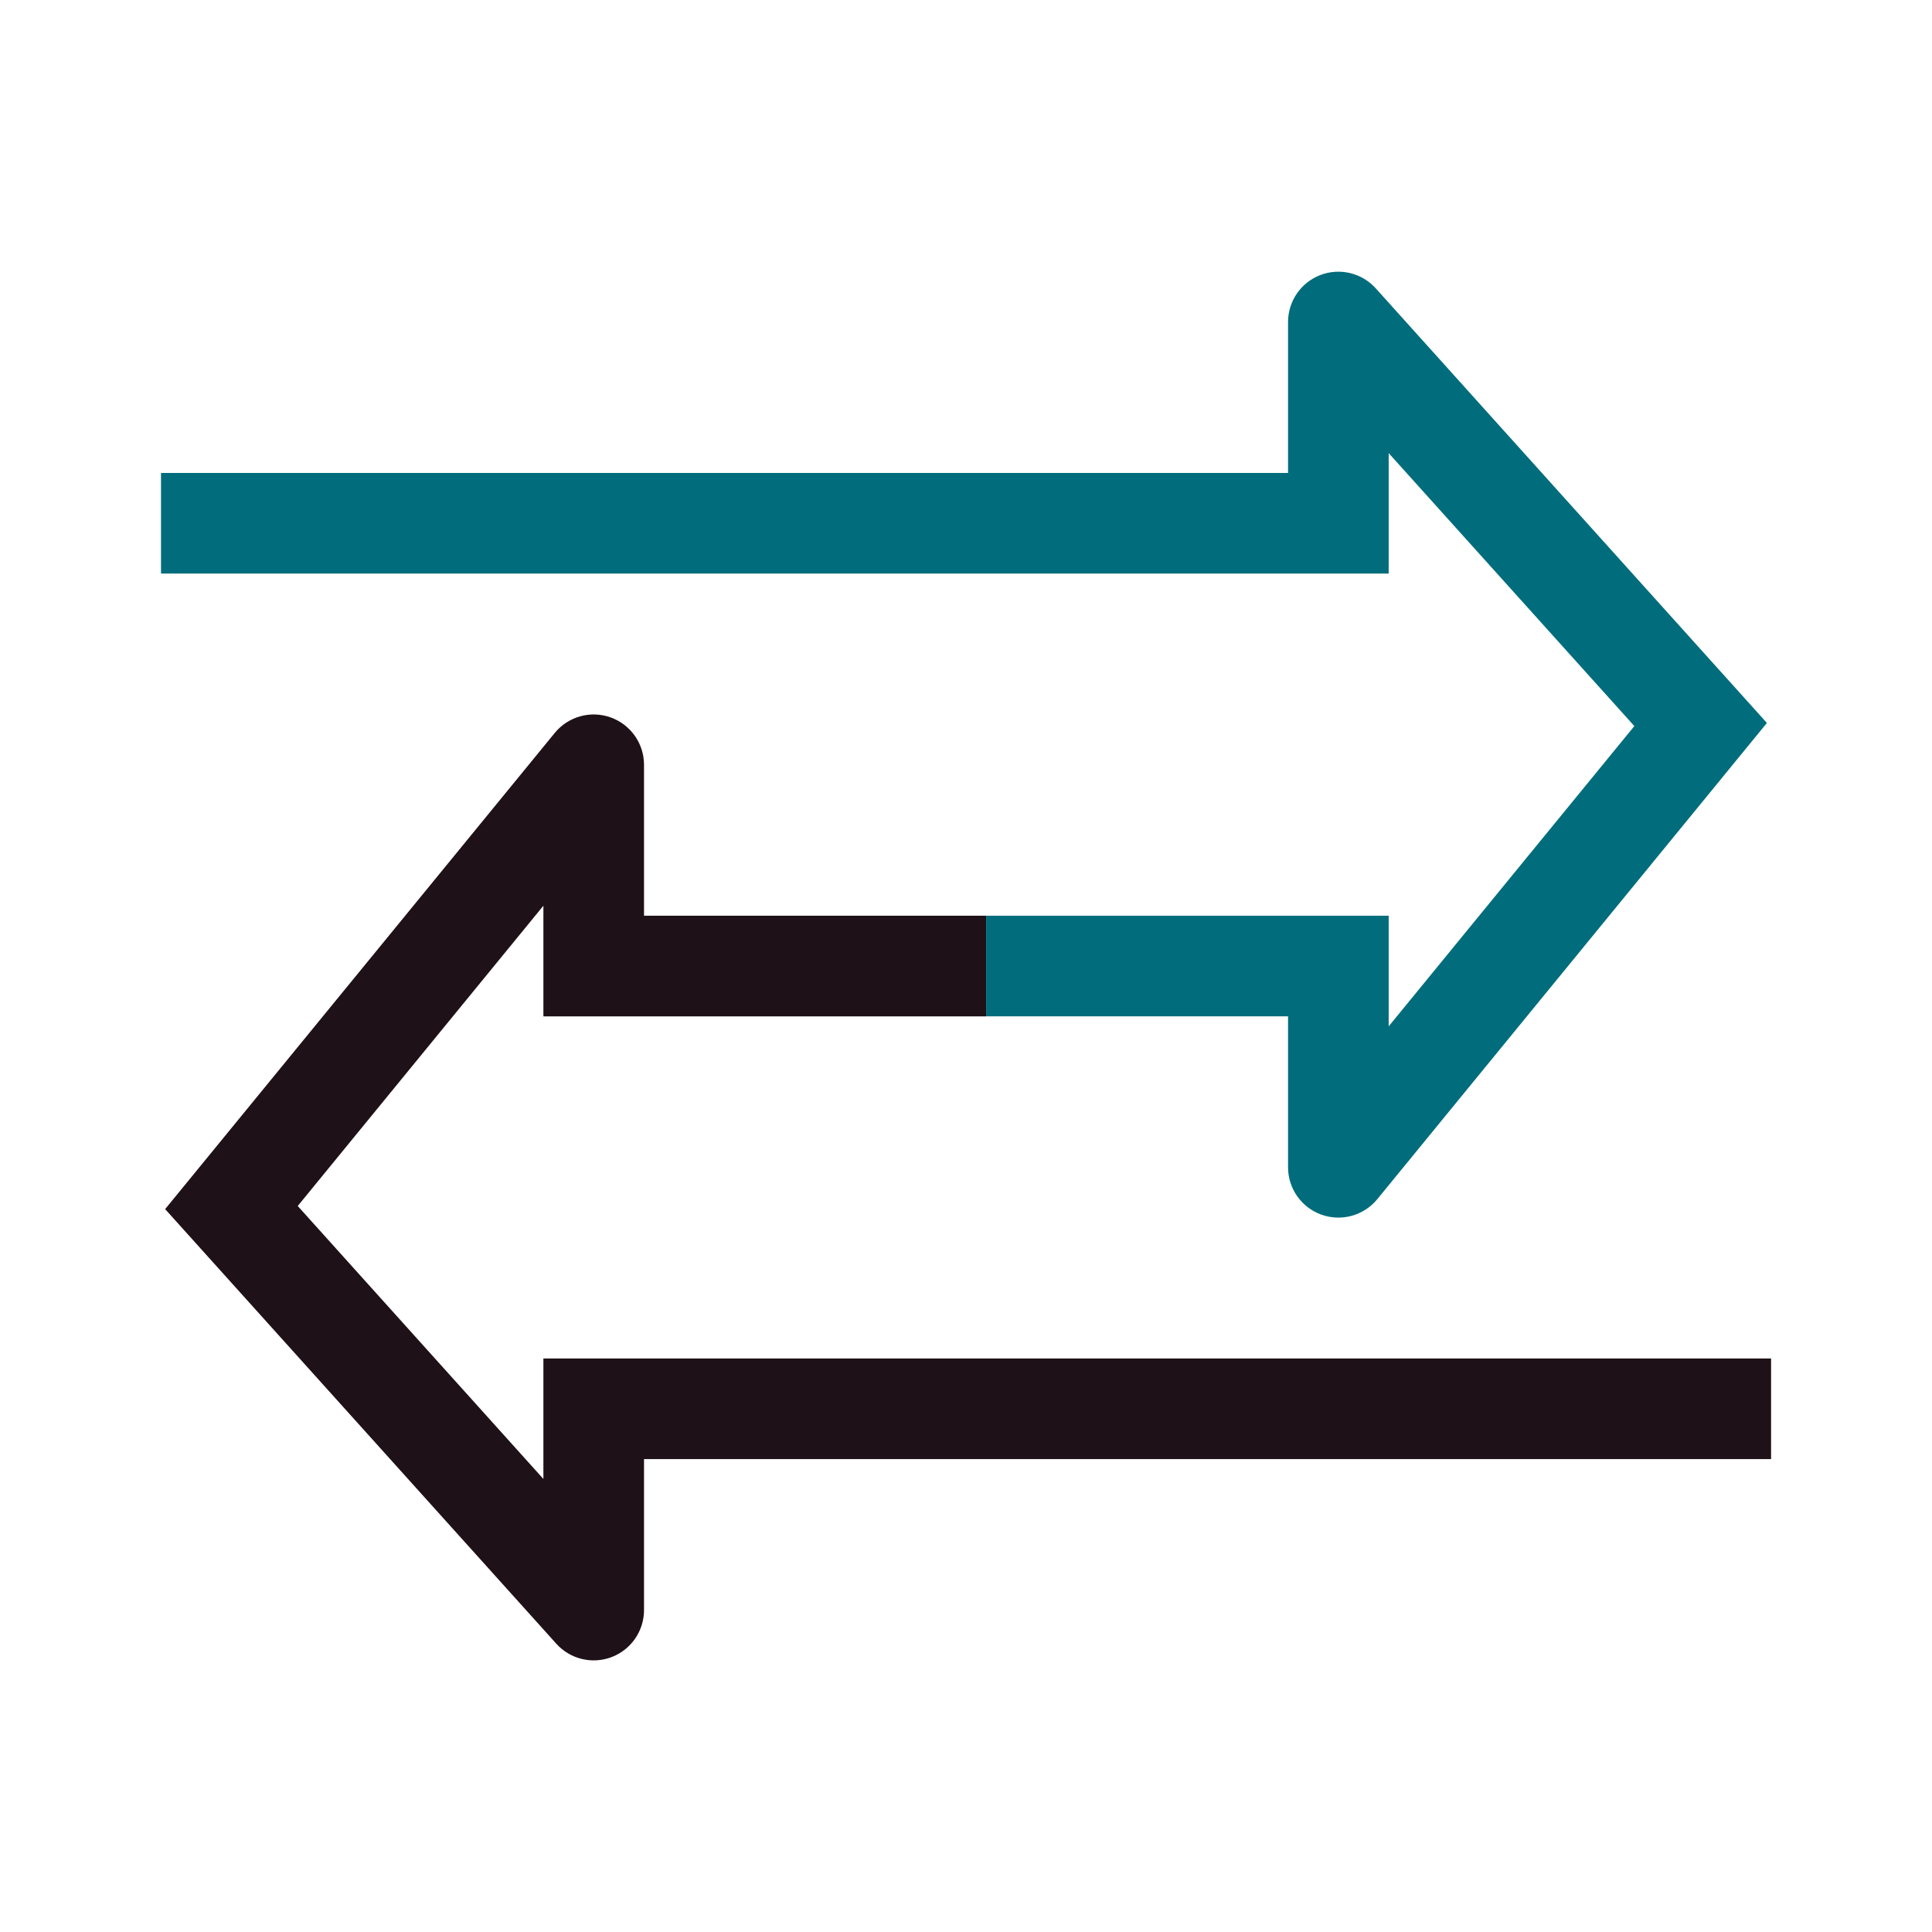
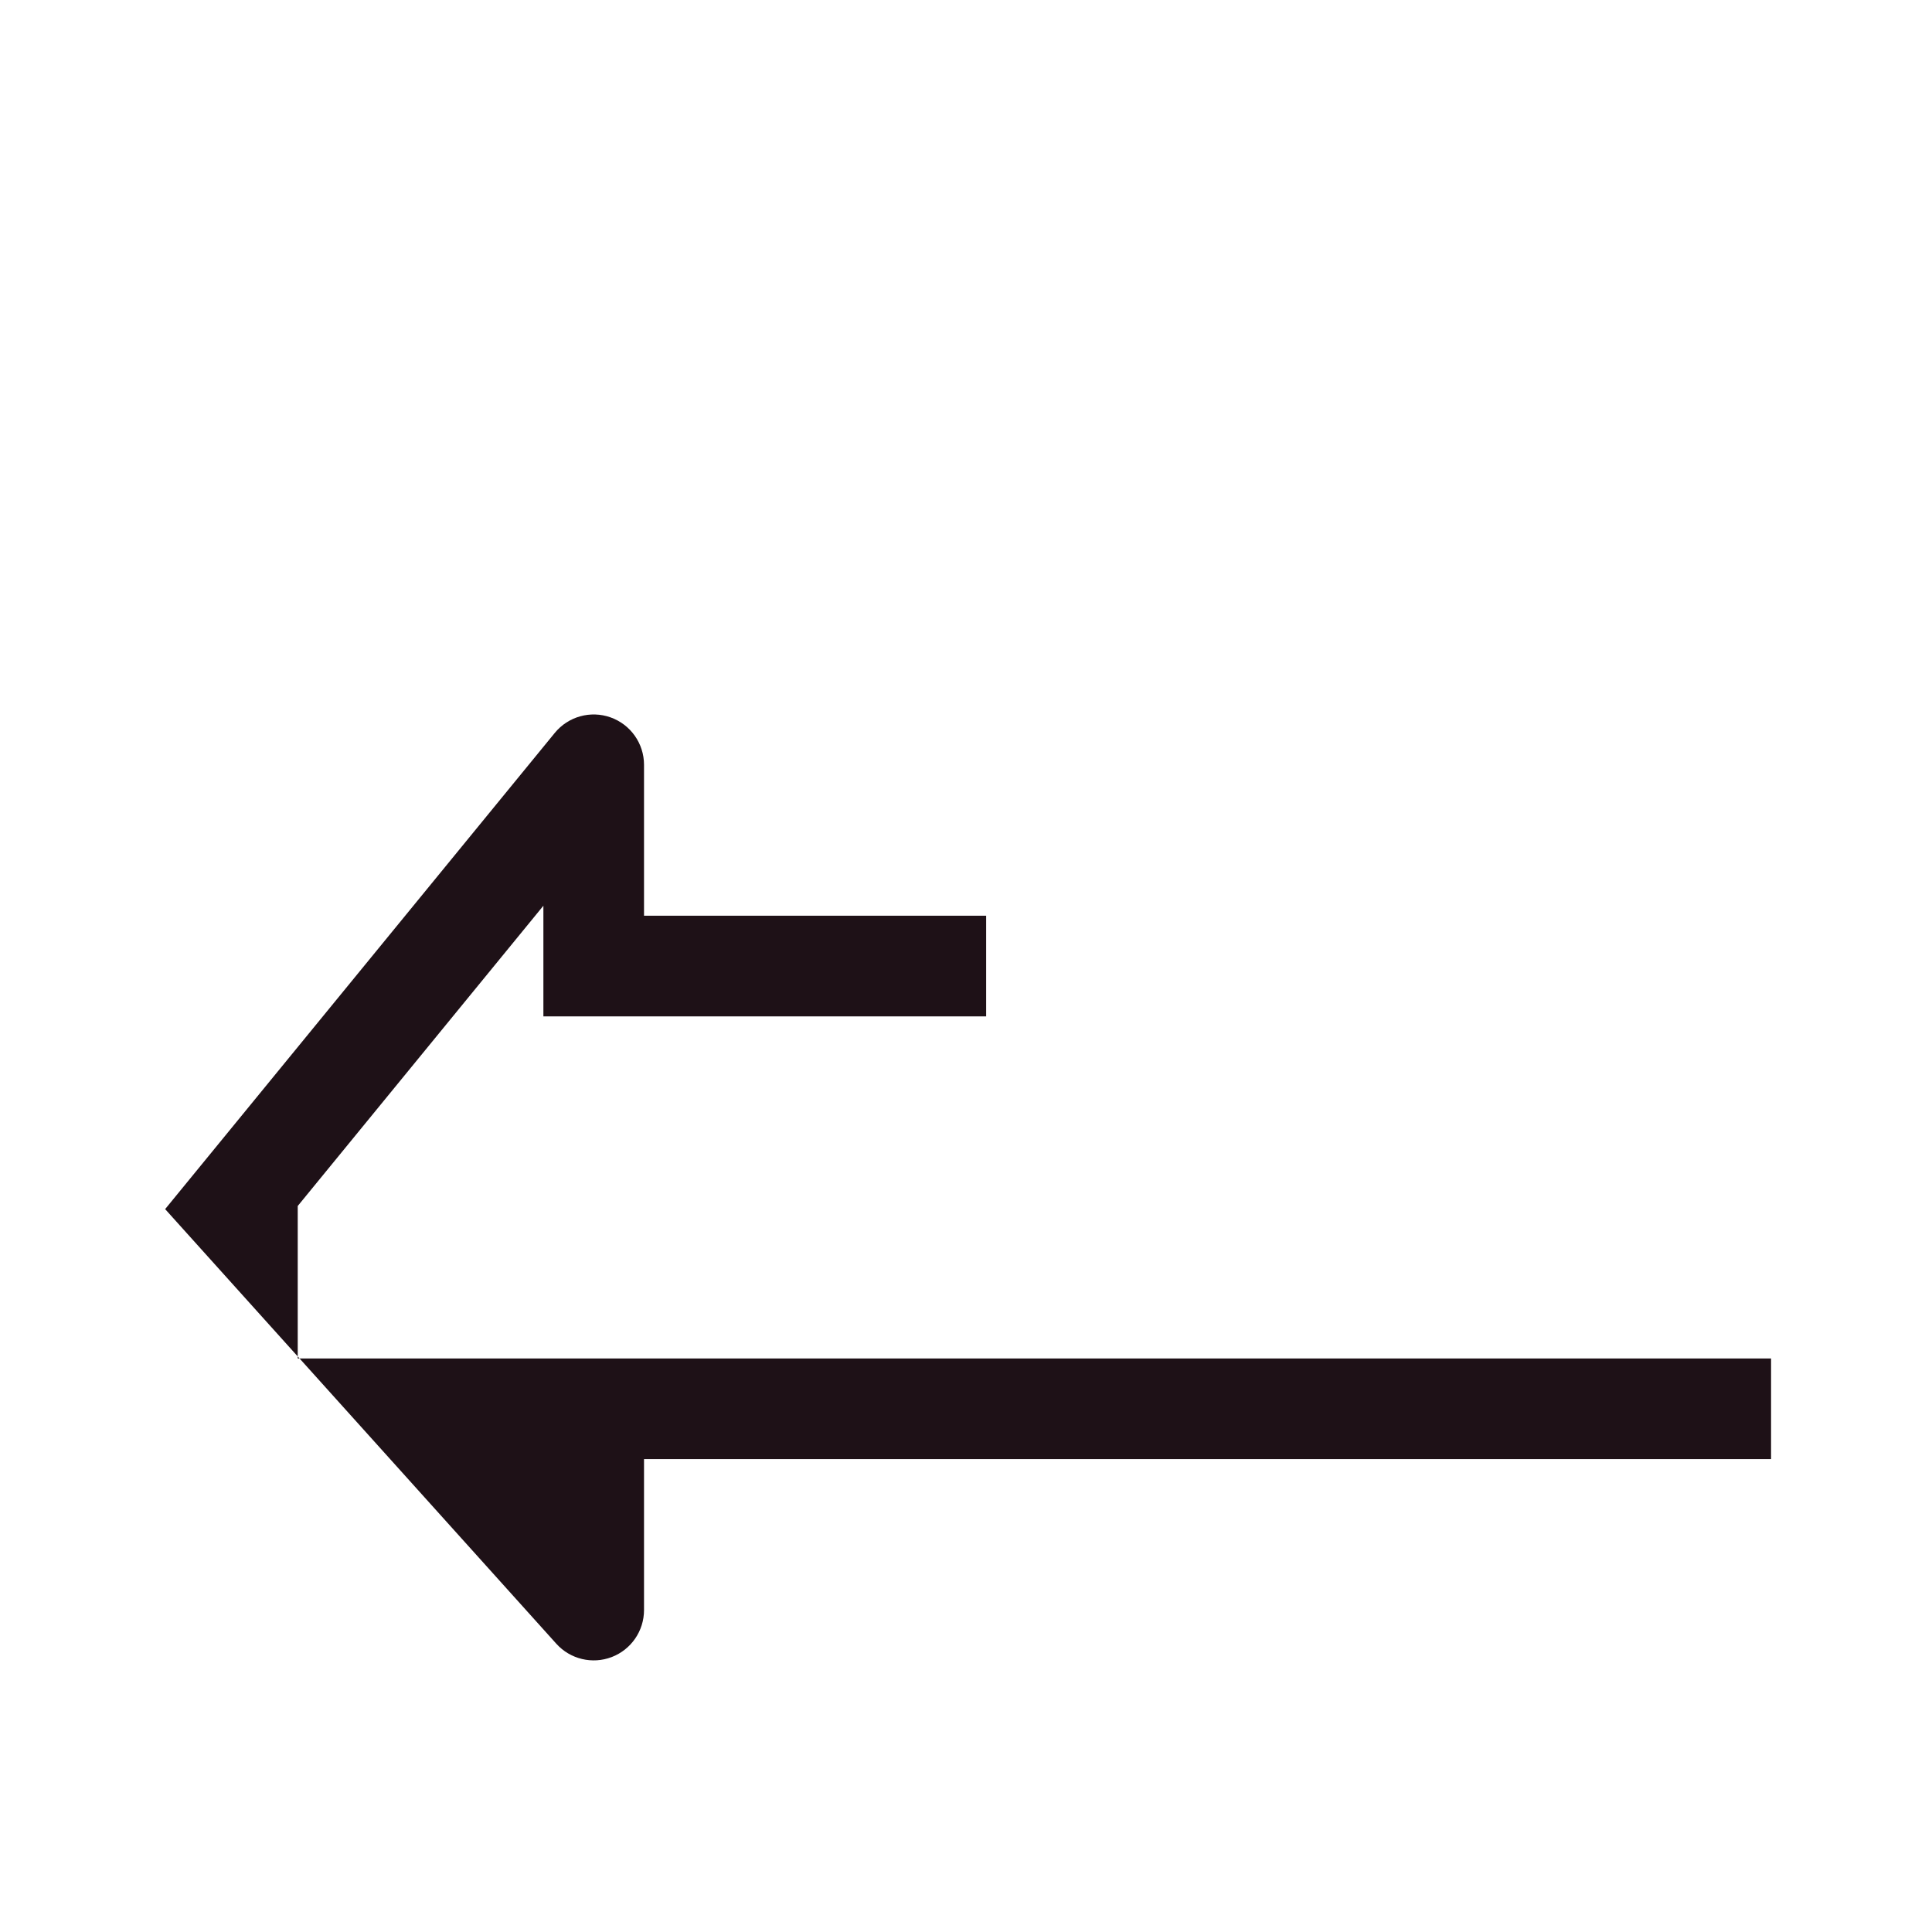
<svg xmlns="http://www.w3.org/2000/svg" width="117" height="117" viewBox="0 0 117 117" fill="none">
-   <path fill-rule="evenodd" clip-rule="evenodd" d="M36.978 43.445C38.191 43.878 39.001 45.027 39.001 46.315V55.456H59.721V61.55H32.907V54.85L18.03 73.034L32.907 89.564V82.269H107.254V88.363H39.001V97.504C39.001 98.766 38.224 99.897 37.046 100.349C35.868 100.801 34.533 100.48 33.689 99.542L10.001 73.223L33.596 44.385C34.411 43.388 35.766 43.012 36.978 43.445Z" fill="#1E1117" />
-   <path fill-rule="evenodd" clip-rule="evenodd" d="M79.958 16.656C81.136 16.204 82.471 16.525 83.315 17.462L107.002 43.782L83.408 72.62C82.593 73.617 81.239 73.993 80.025 73.56C78.813 73.127 78.003 71.978 78.003 70.69V61.549H59.721V55.455H84.097V62.154L98.974 43.971L84.097 27.441V34.736H9.75V28.642H78.003V19.501C78.003 18.239 78.78 17.108 79.958 16.656Z" fill="#016D7C" />
+   <path fill-rule="evenodd" clip-rule="evenodd" d="M36.978 43.445C38.191 43.878 39.001 45.027 39.001 46.315V55.456H59.721V61.55H32.907V54.85L18.03 73.034V82.269H107.254V88.363H39.001V97.504C39.001 98.766 38.224 99.897 37.046 100.349C35.868 100.801 34.533 100.48 33.689 99.542L10.001 73.223L33.596 44.385C34.411 43.388 35.766 43.012 36.978 43.445Z" fill="#1E1117" />
</svg>